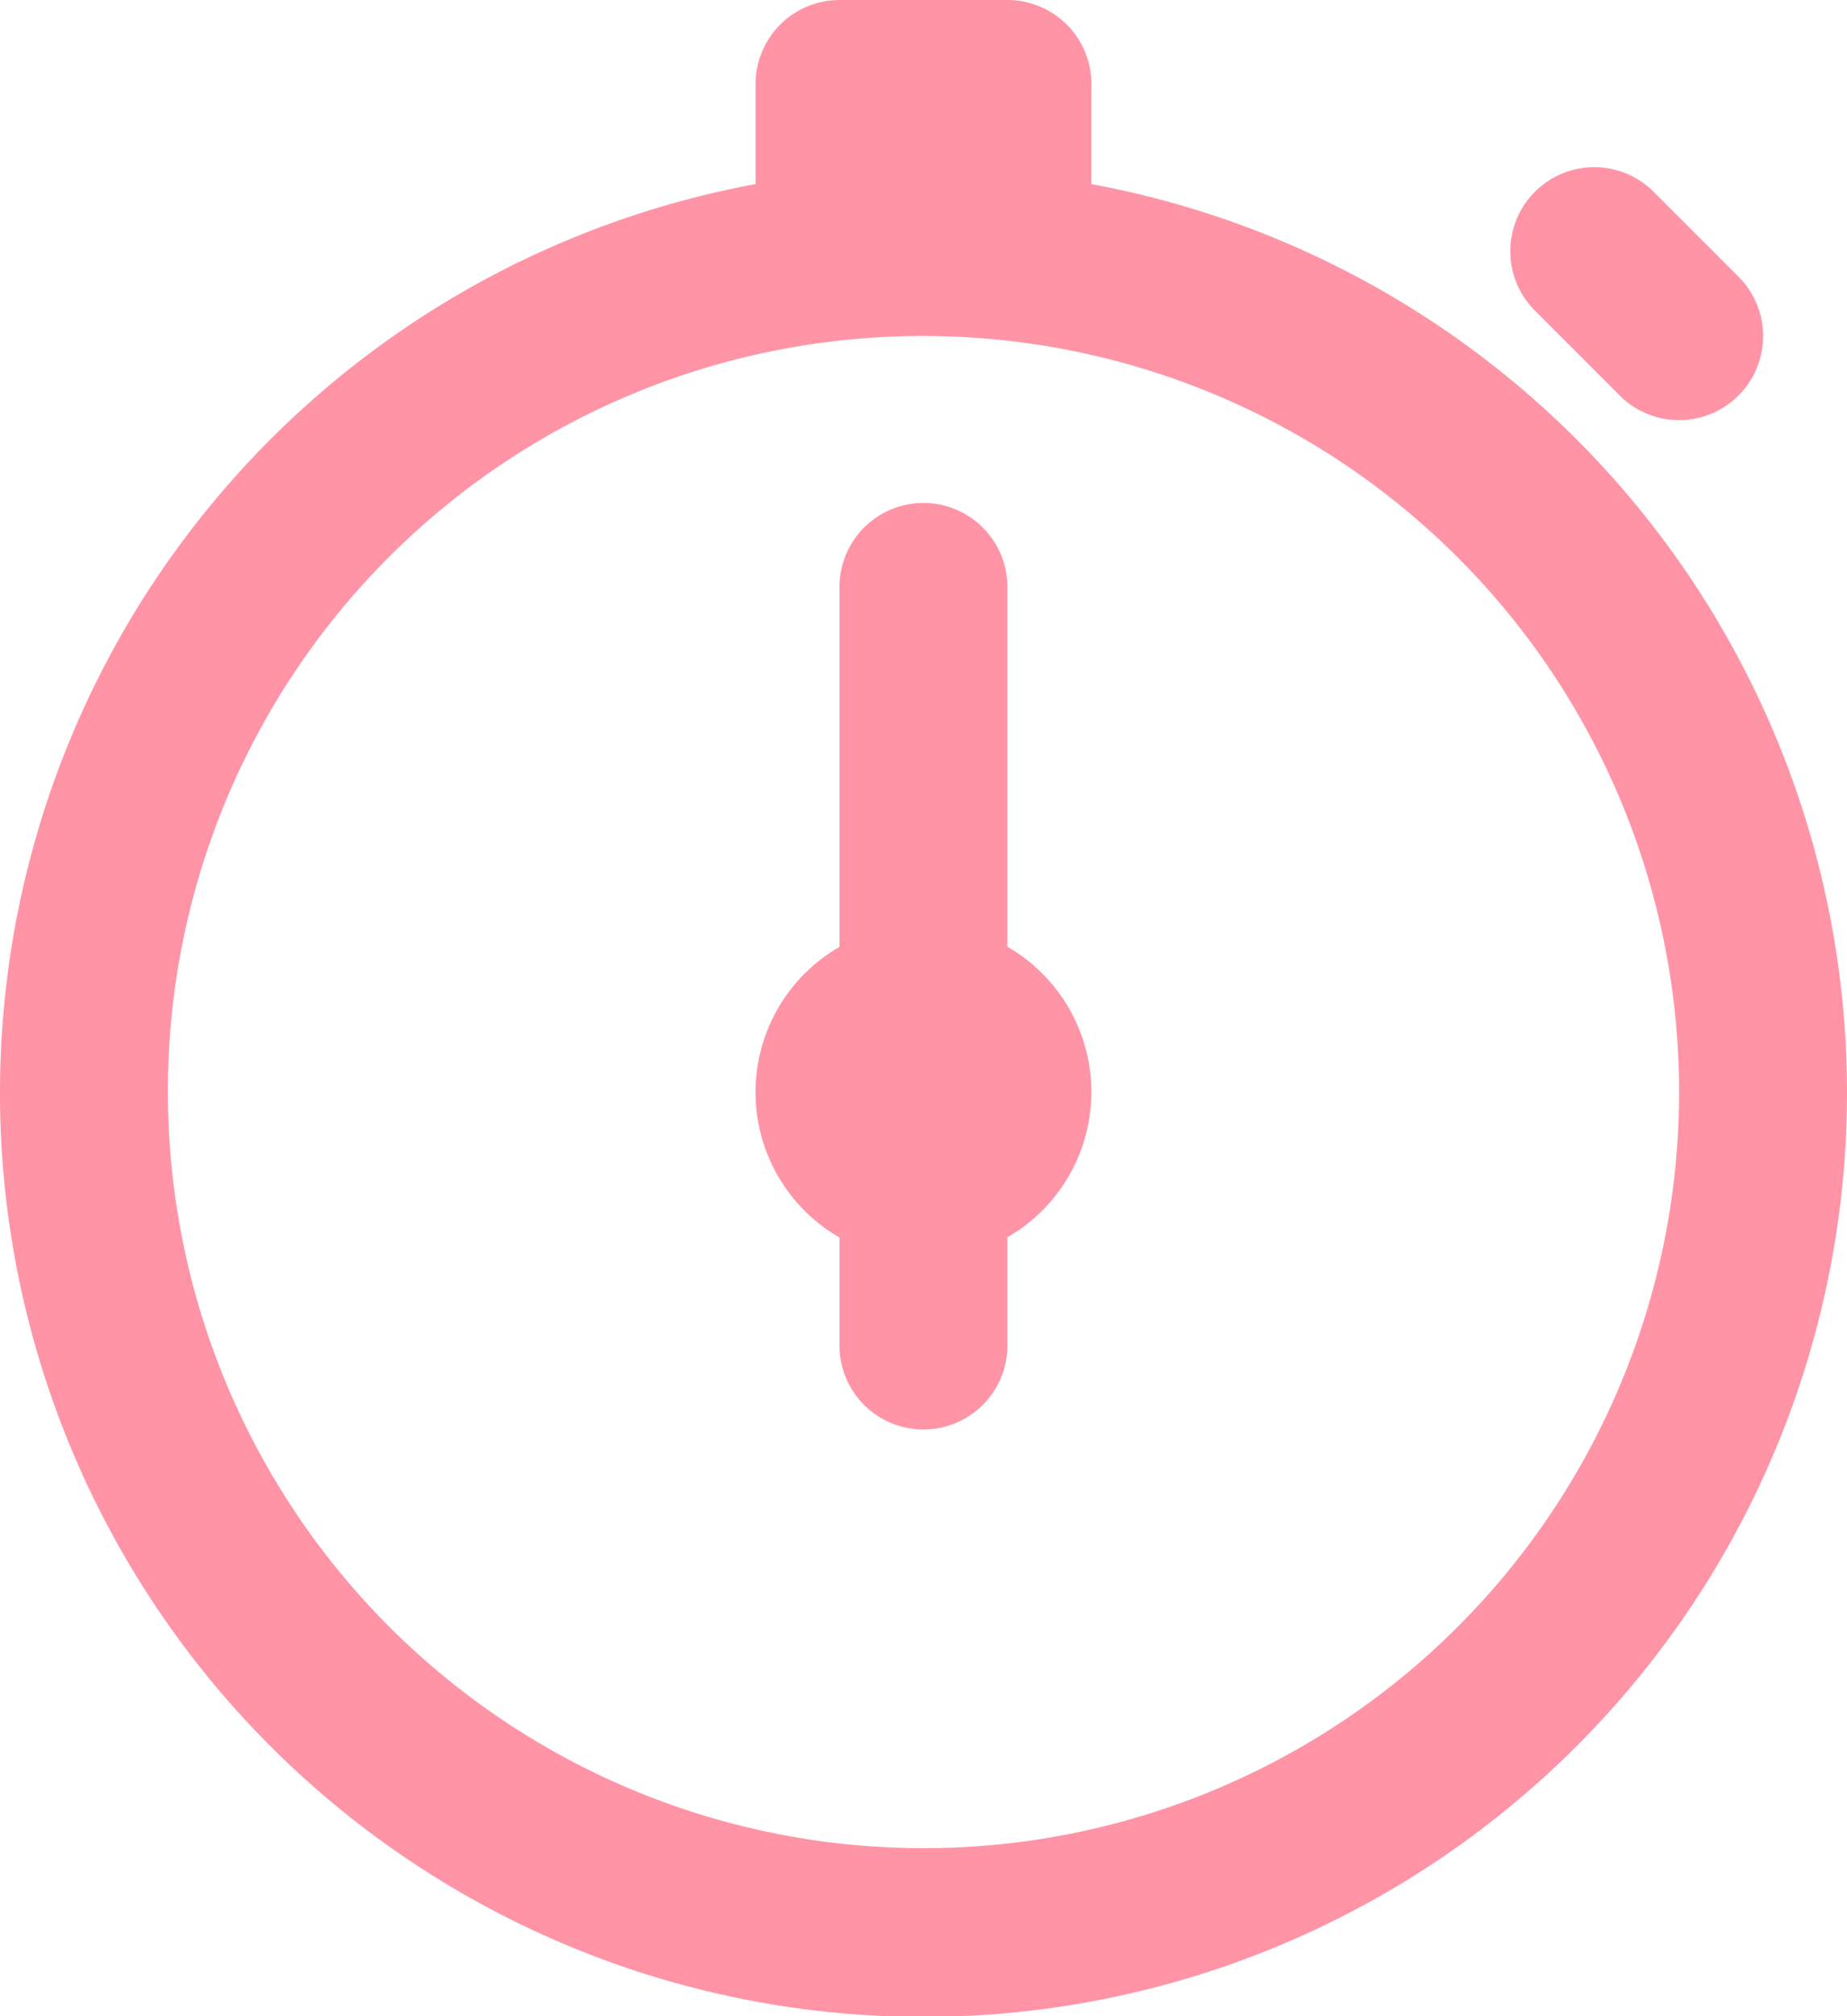
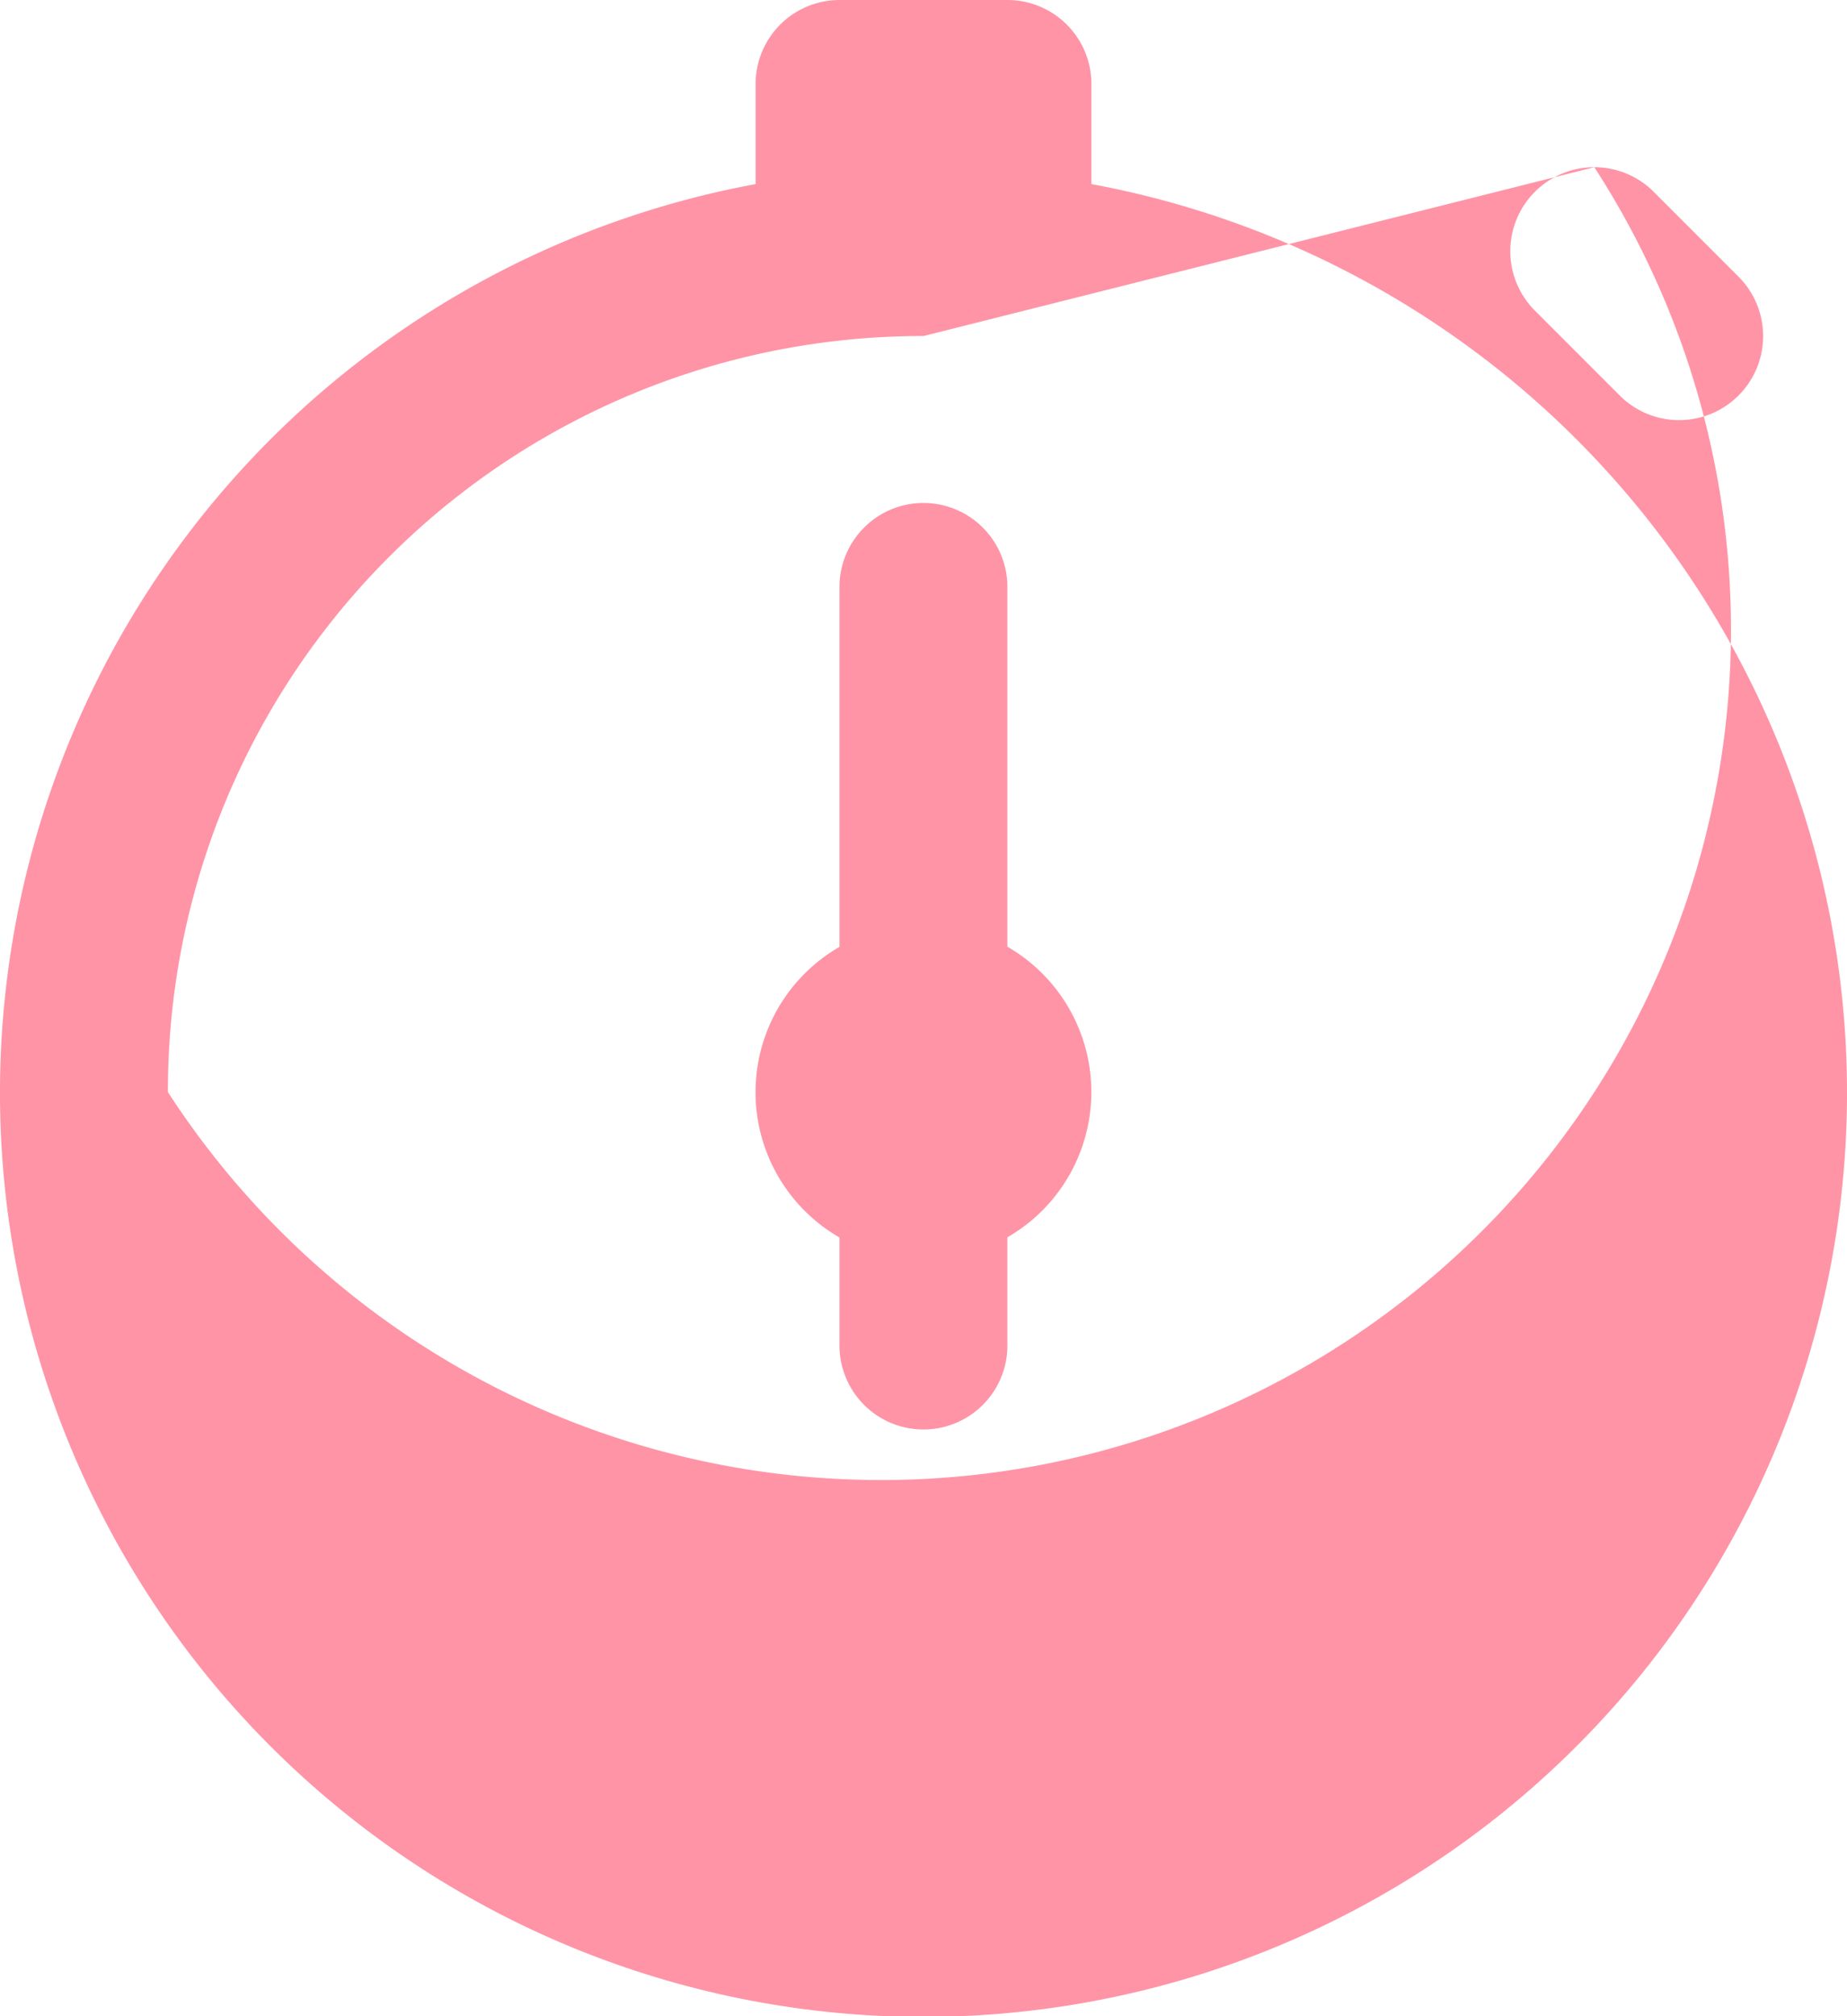
<svg xmlns="http://www.w3.org/2000/svg" width="87.083" height="95" viewBox="0 0 87.083 95">
  <defs>
    <style>
      .cls-1 {
        fill: #ff94a6;
      }
    </style>
  </defs>
-   <path id="icons8-time" class="cls-1" d="M43.583,2a3.96,3.96,0,0,0-3.958,3.958v4.716a43.542,43.542,0,1,0,15.833,0V5.958A3.96,3.96,0,0,0,51.5,2ZM79.17,9.878a3.959,3.959,0,0,0-2.76,6.8l3.958,3.958a3.958,3.958,0,1,0,5.6-5.6l-3.959-3.958A3.959,3.959,0,0,0,79.17,9.878ZM47.542,17.833A35.625,35.625,0,1,1,11.917,53.458,35.565,35.565,0,0,1,47.542,17.833ZM47.48,25.7a3.959,3.959,0,0,0-3.9,4.012V46.616a7.9,7.9,0,0,0,0,13.692v5.025a3.959,3.959,0,1,0,7.917,0V60.3a7.9,7.9,0,0,0,0-13.692v-16.9A3.959,3.959,0,0,0,47.48,25.7Z" transform="translate(-4 -2)" />
+   <path id="icons8-time" class="cls-1" d="M43.583,2a3.96,3.96,0,0,0-3.958,3.958v4.716a43.542,43.542,0,1,0,15.833,0V5.958A3.96,3.96,0,0,0,51.5,2ZM79.17,9.878a3.959,3.959,0,0,0-2.76,6.8l3.958,3.958a3.958,3.958,0,1,0,5.6-5.6l-3.959-3.958A3.959,3.959,0,0,0,79.17,9.878ZA35.625,35.625,0,1,1,11.917,53.458,35.565,35.565,0,0,1,47.542,17.833ZM47.48,25.7a3.959,3.959,0,0,0-3.9,4.012V46.616a7.9,7.9,0,0,0,0,13.692v5.025a3.959,3.959,0,1,0,7.917,0V60.3a7.9,7.9,0,0,0,0-13.692v-16.9A3.959,3.959,0,0,0,47.48,25.7Z" transform="translate(-4 -2)" />
</svg>